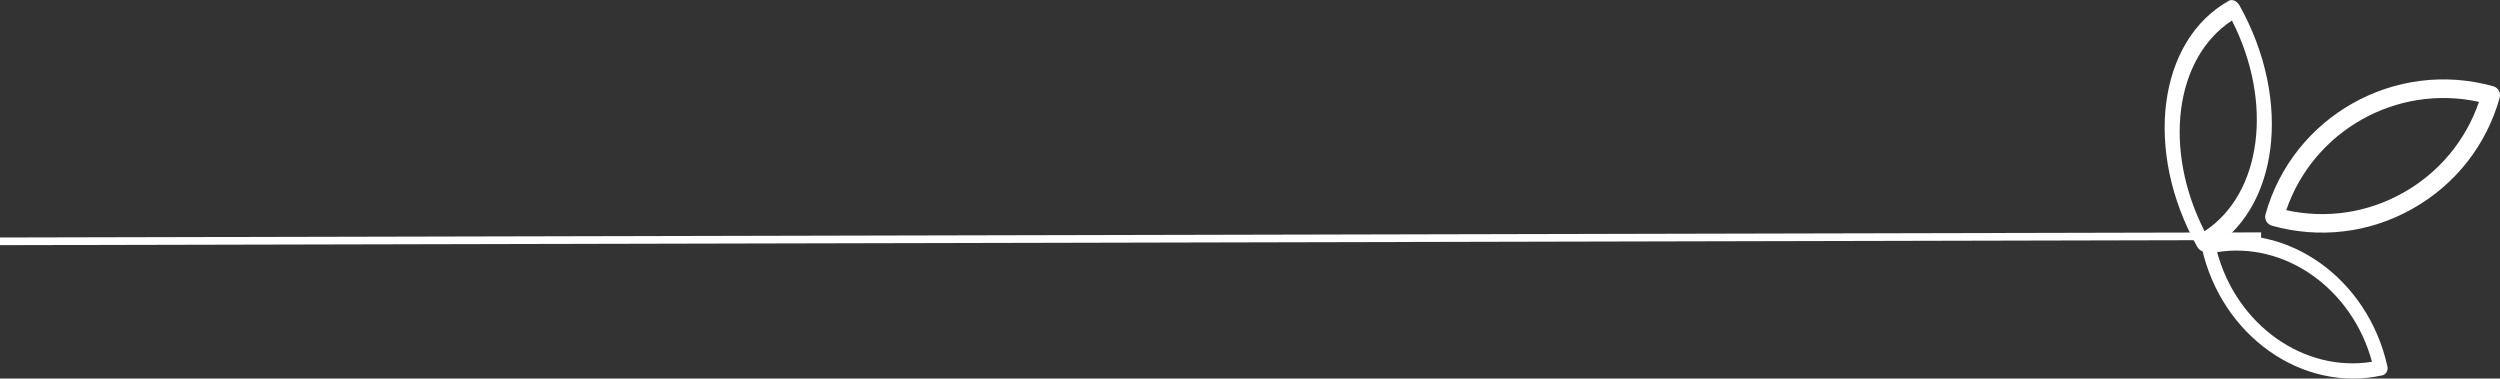
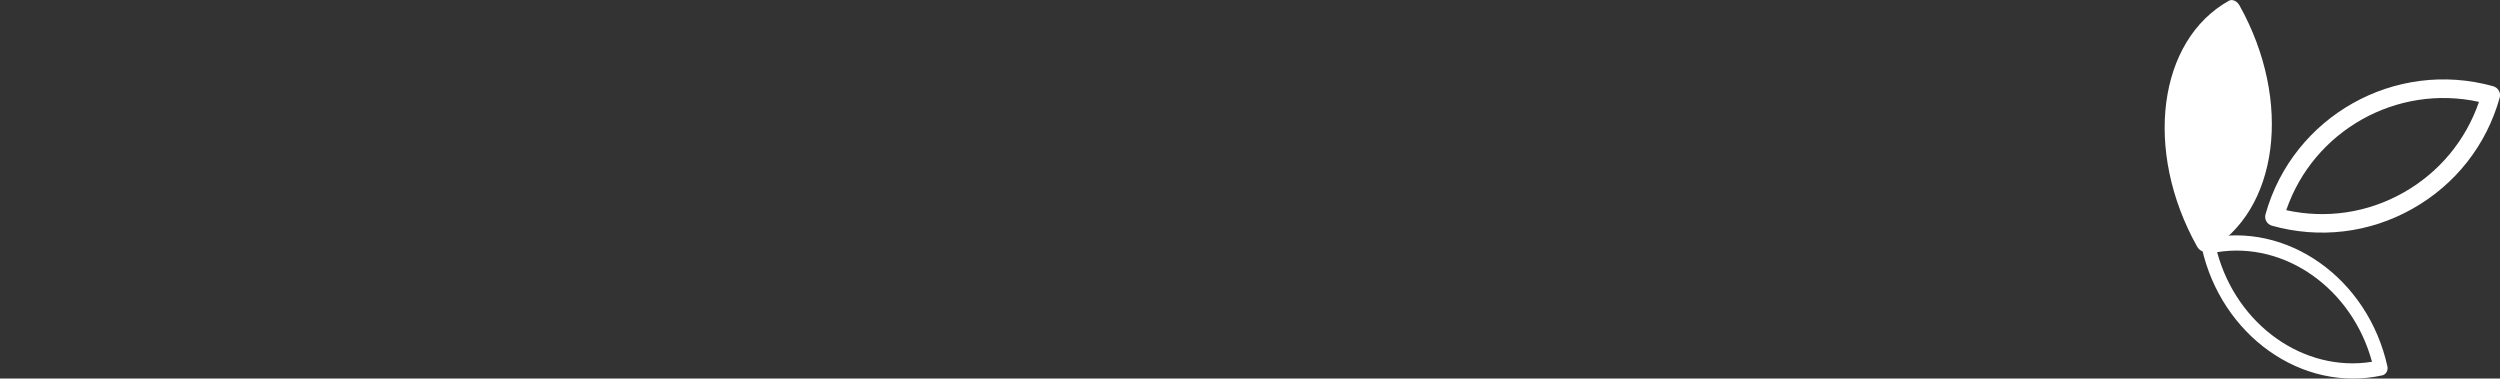
<svg xmlns="http://www.w3.org/2000/svg" id="Calque_1" viewBox="0 0 244.9 37.08">
  <rect x="0" y="0" width="244.9" height="37.08" fill="#333333" stroke="none" />
  <defs>
    <style>      .cls-1, .cls-2 {        fill: #fff;      }      .cls-2 {        stroke: #fff;        stroke-miterlimit: 10;        stroke-width: .75px;      }    </style>
  </defs>
-   <line class="cls-2" x1="0" y1="23.64" x2="221.5" y2="23.14" />
  <path class="cls-1" d="M215.68,24.25c-.09-.4.14-.8.5-.88,7.85-1.73,15.78,3.89,17.69,12.52.09.4-.14.8-.5.88-7.85,1.73-15.78-3.89-17.69-12.52ZM232.36,35.44c-1.94-7.16-8.51-11.81-15.17-10.74,1.94,7.16,8.51,11.81,15.17,10.74Z" />
  <path class="cls-1" d="M222.01,21.68c-.11-.2-.15-.45-.08-.69,2.69-9.61,12.7-15.23,22.31-12.54.48.14.77.64.63,1.12-1.3,4.65-4.34,8.52-8.56,10.89-4.21,2.37-9.1,2.95-13.75,1.65-.24-.07-.43-.23-.55-.43ZM242.84,9.98c-8.05-1.77-16.21,2.81-18.88,10.61,3.91.86,7.95.27,11.46-1.71,3.52-1.98,6.12-5.12,7.42-8.9Z" />
-   <path class="cls-1" d="M215.22,24.14c-5.24-9.38-3.84-20.18,3.13-24.07.33-.18.79.03,1.03.46,5.24,9.38,3.84,20.18-3.13,24.07-.33.18-.79-.03-1.03-.46ZM218.64,2.01c-5.61,3.68-6.77,12.62-2.68,20.64,5.61-3.68,6.77-12.62,2.68-20.64Z" />
+   <path class="cls-1" d="M215.22,24.14c-5.24-9.38-3.84-20.18,3.13-24.07.33-.18.79.03,1.03.46,5.24,9.38,3.84,20.18-3.13,24.07-.33.18-.79-.03-1.03-.46ZM218.64,2.01Z" />
</svg>